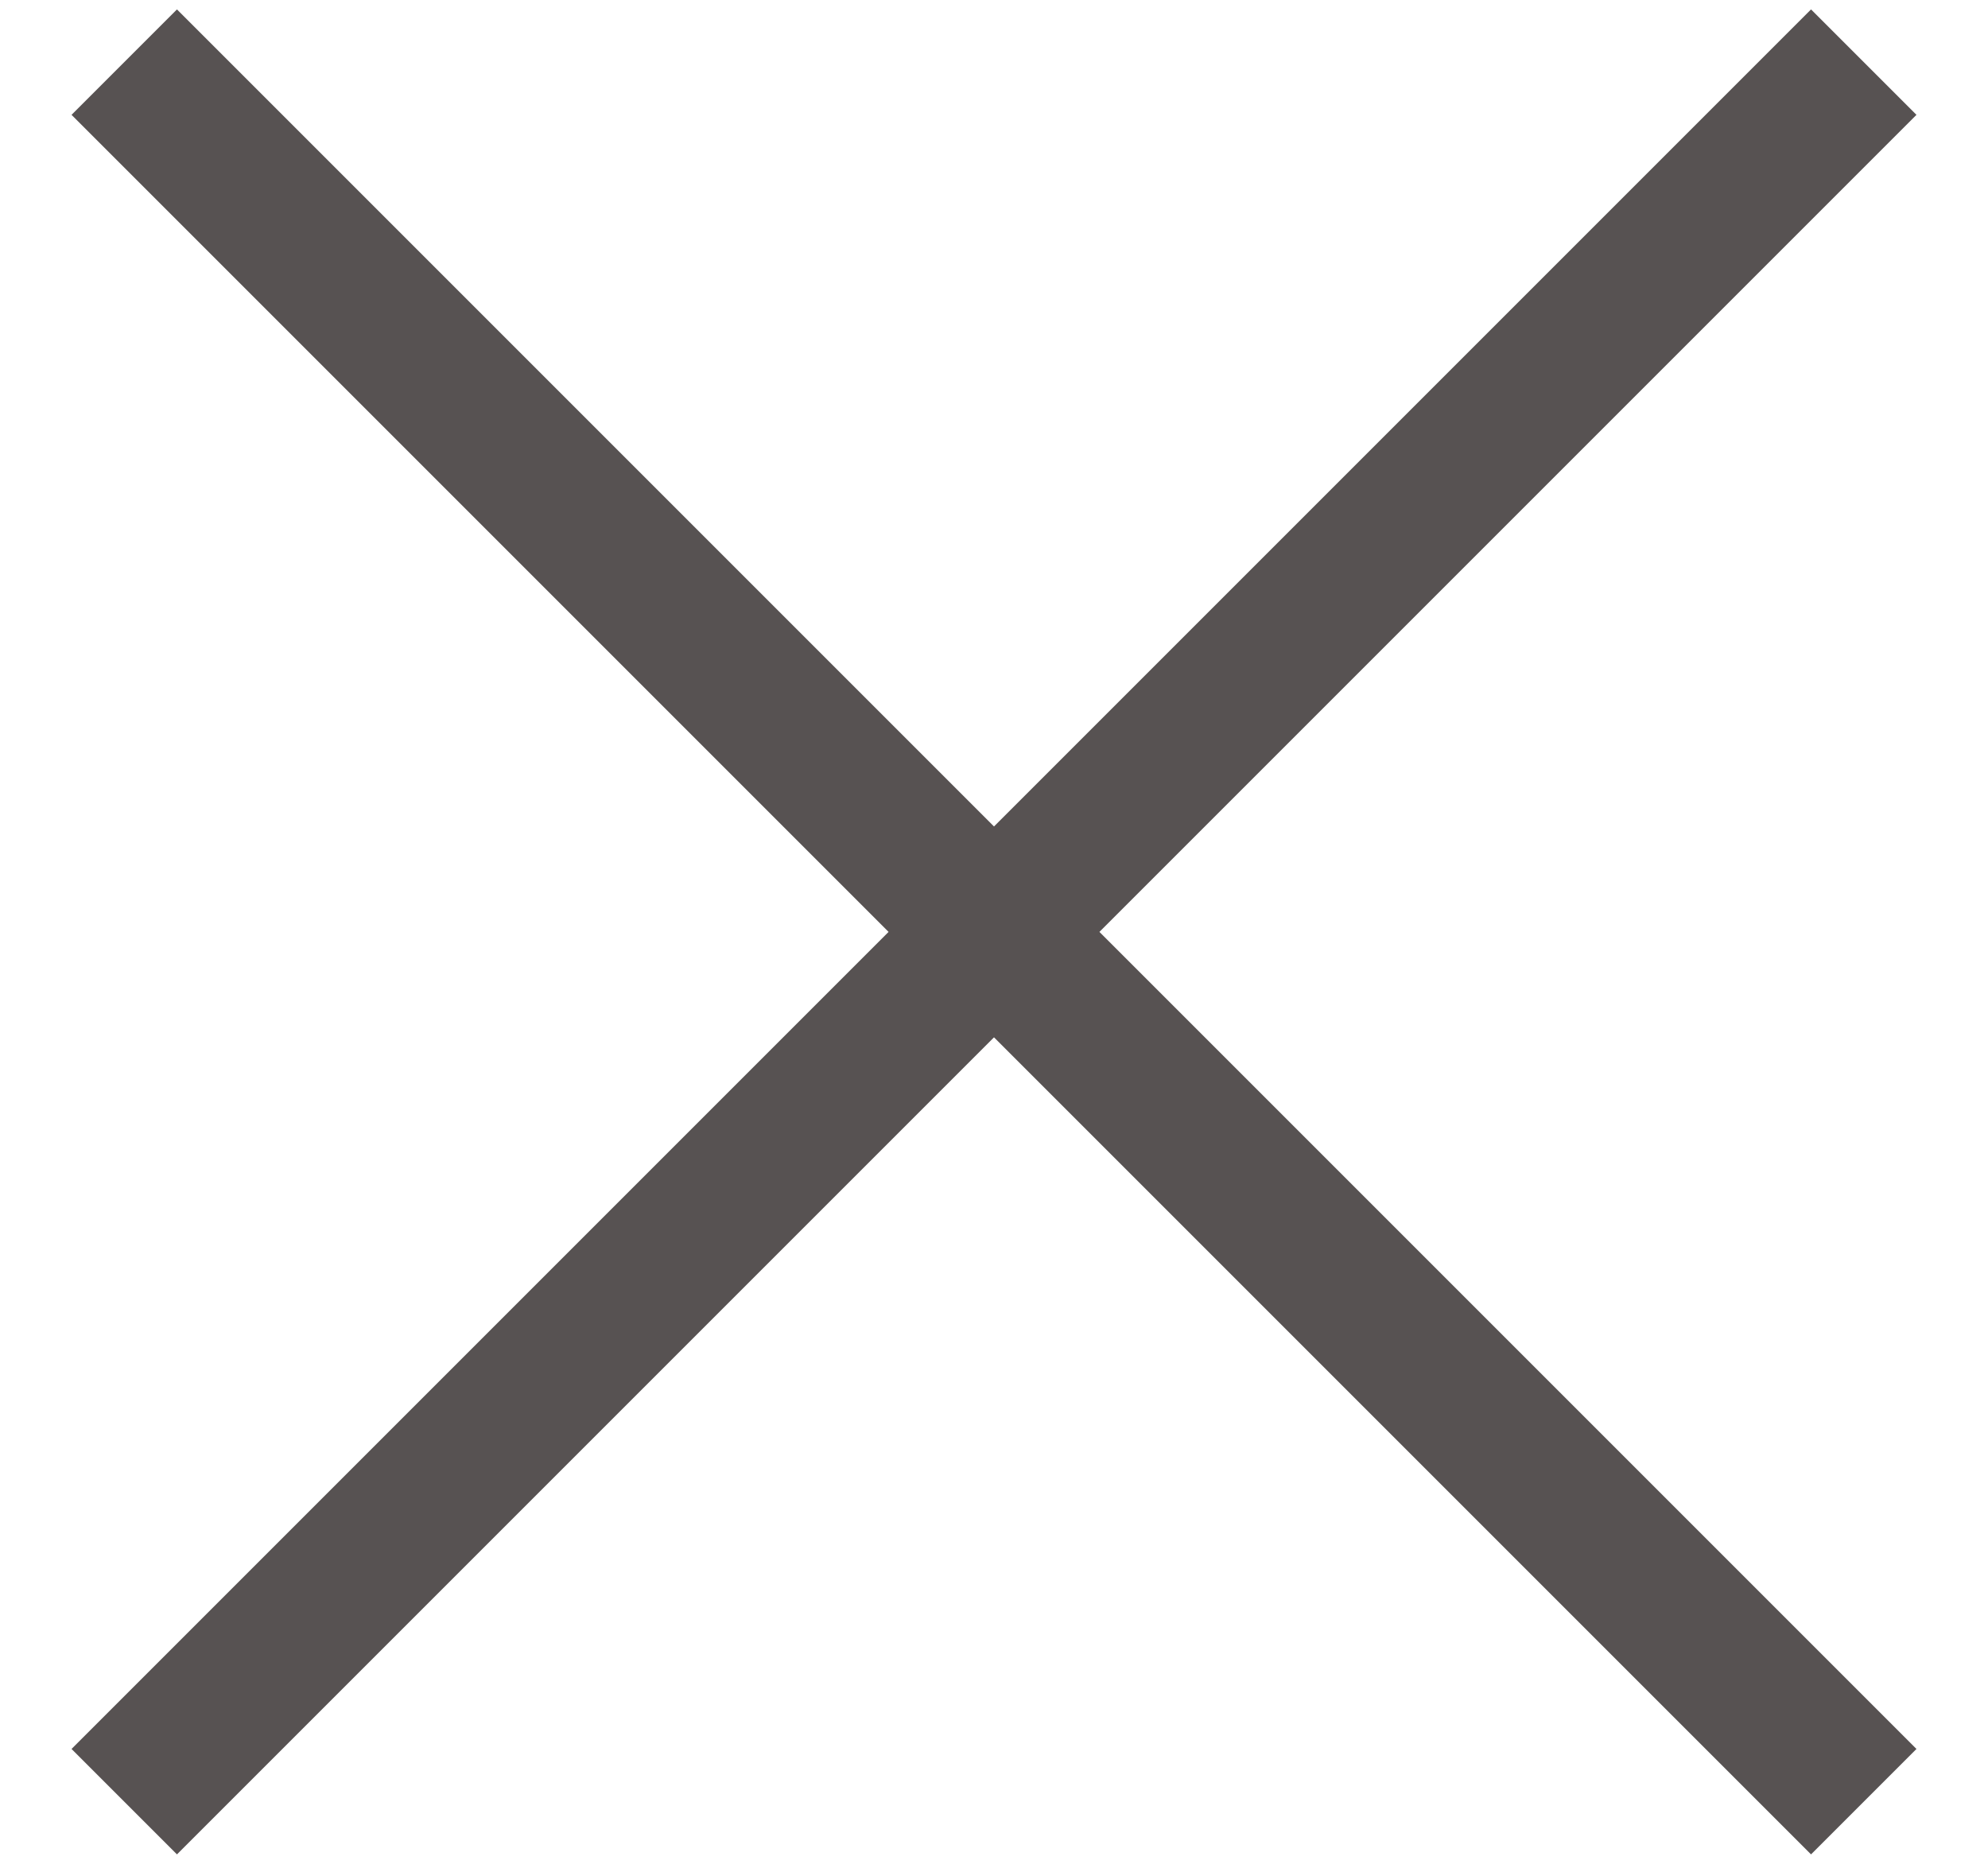
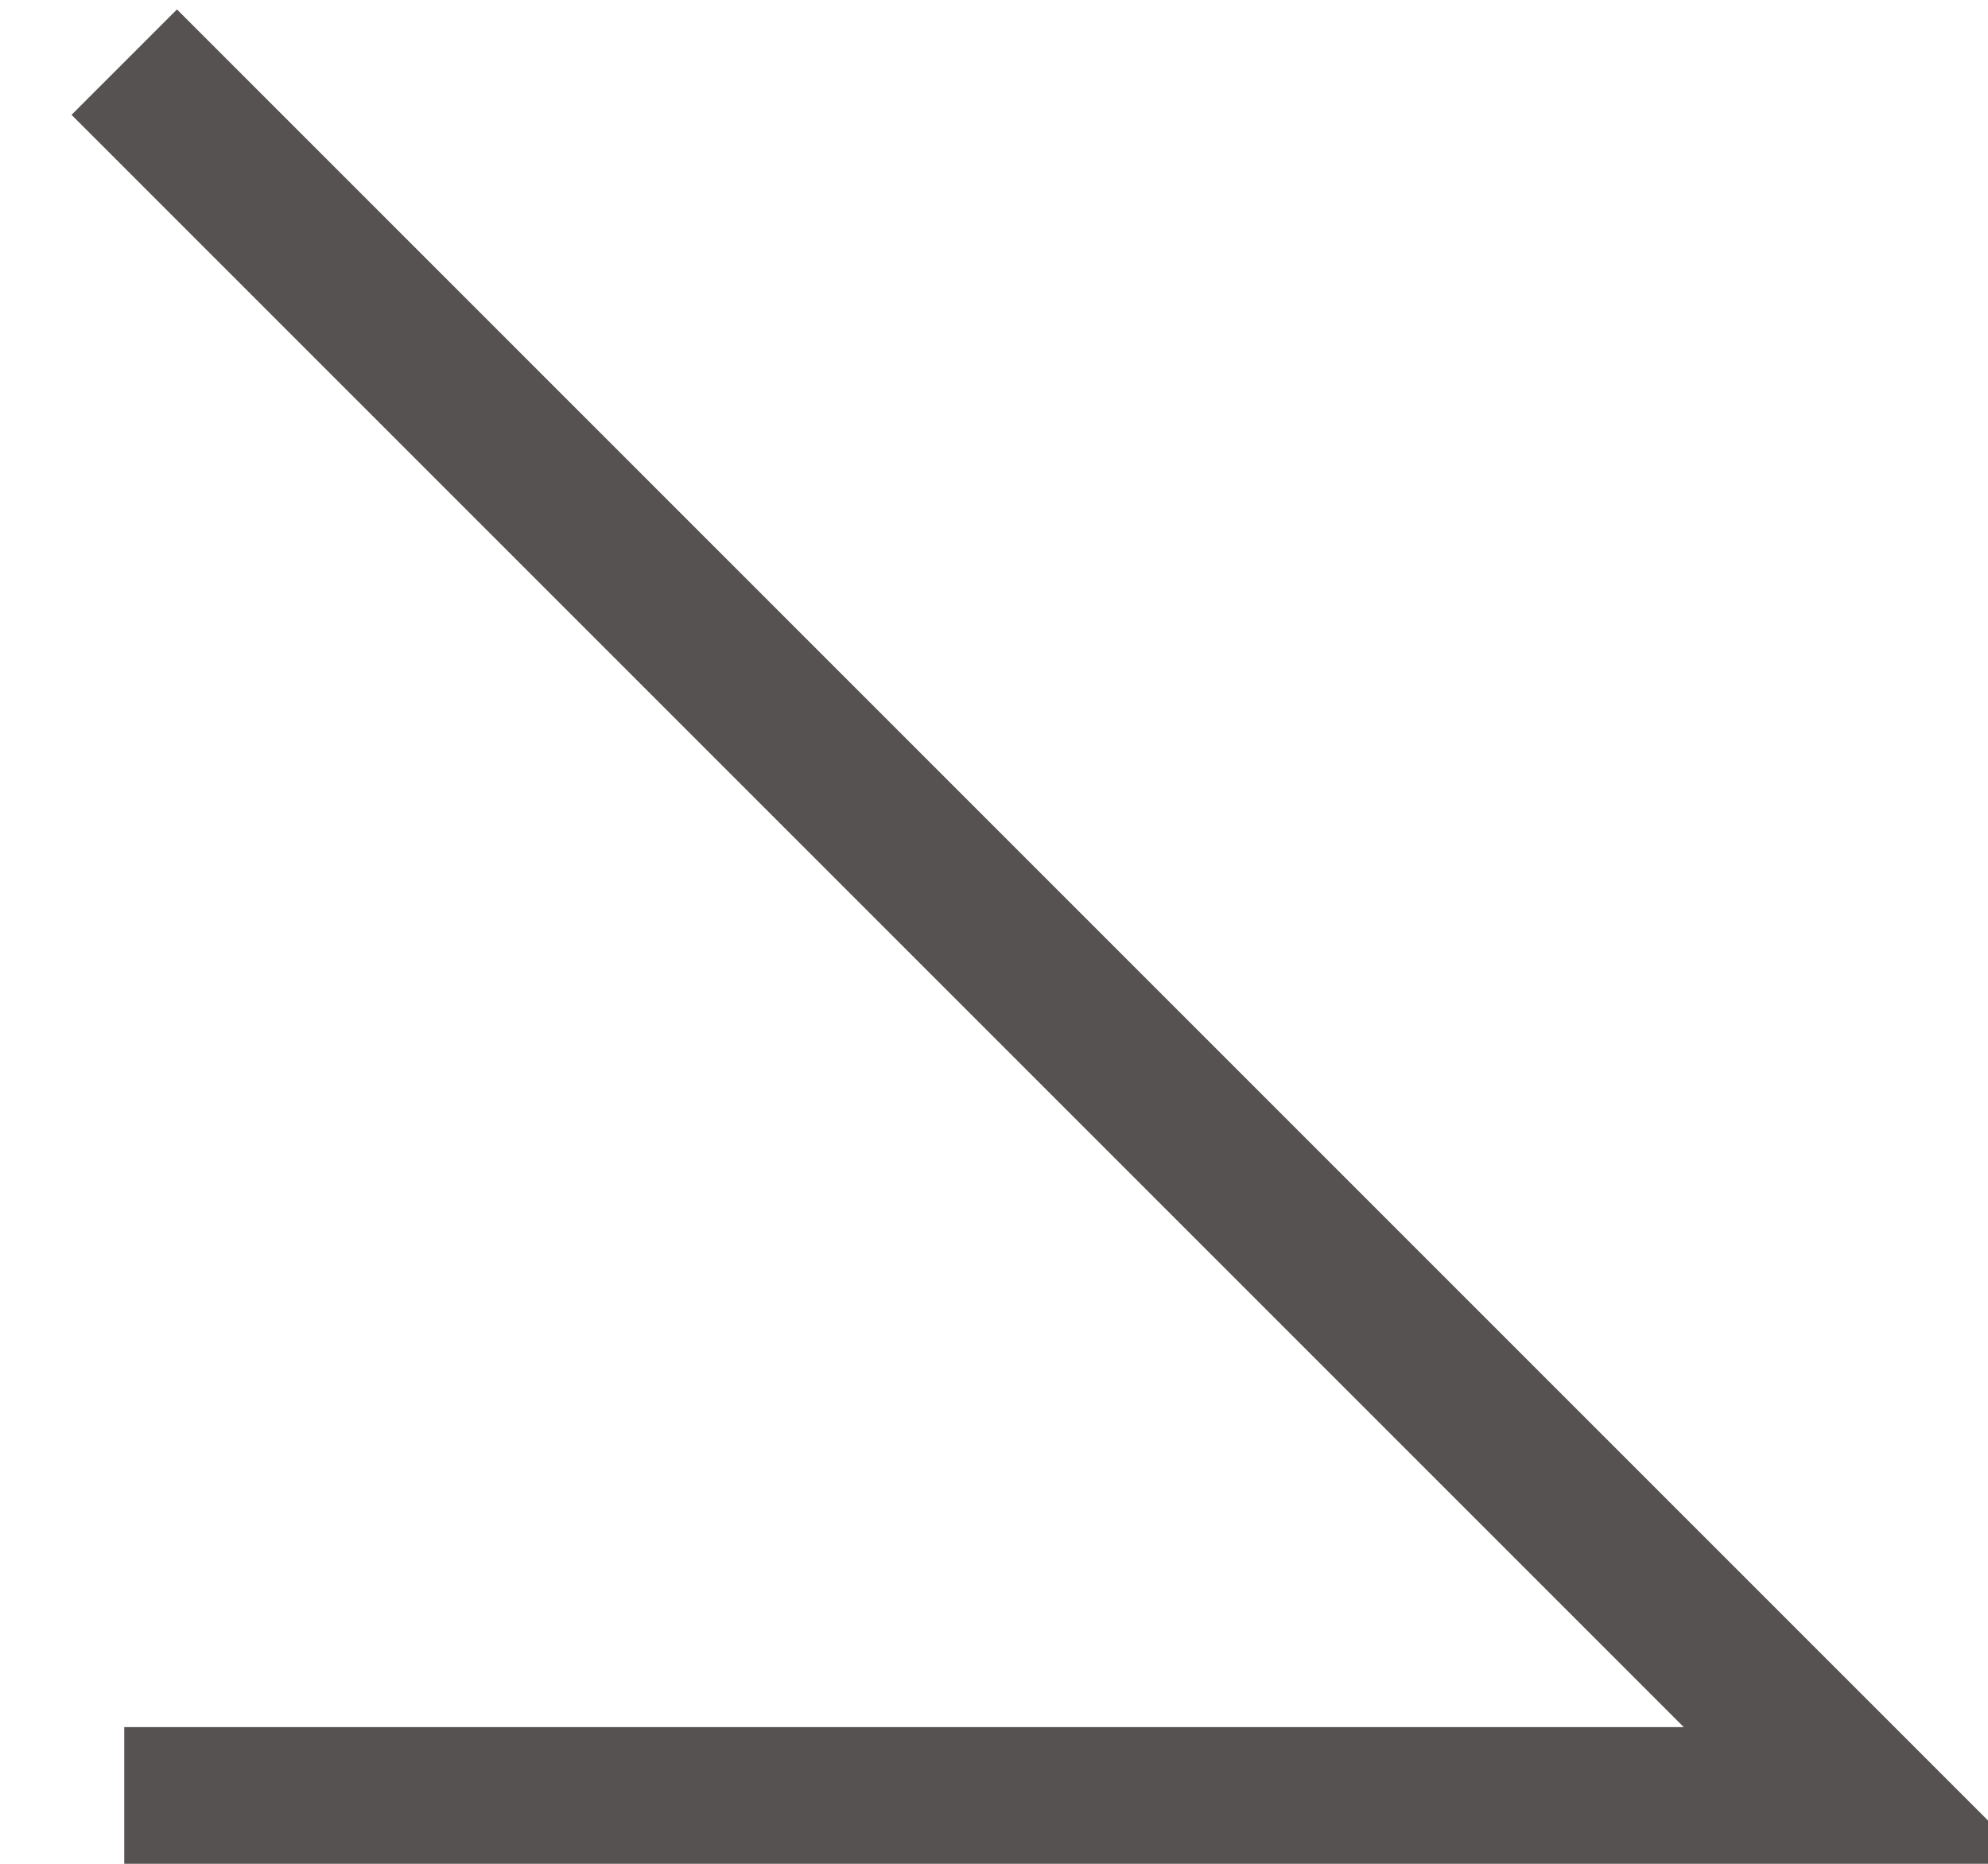
<svg xmlns="http://www.w3.org/2000/svg" width="16px" height="15px" viewBox="0 0 16 15" version="1.1">
  <title>11048677-9A14-4163-9B0B-0311462BDDF0@0x</title>
  <g id="Styles" stroke="none" stroke-width="1" fill="none" fill-rule="evenodd">
    <g id="*Guides/Interactions" transform="translate(-643, -876)" stroke="#575252" stroke-width="1.2">
      <g id="Sections/Notifications/Ace/D1" transform="translate(333, 840)">
        <g id="Icon" transform="translate(299, 33)">
          <g id="Group" transform="translate(9, 0.5)">
            <g id="Close" transform="translate(3, 3)">
-               <path d="M0,0 L14,14 M14,0 L0,14" id="Combined-Shape" />
+               <path d="M0,0 L14,14 L0,14" id="Combined-Shape" />
            </g>
          </g>
        </g>
      </g>
    </g>
  </g>
</svg>